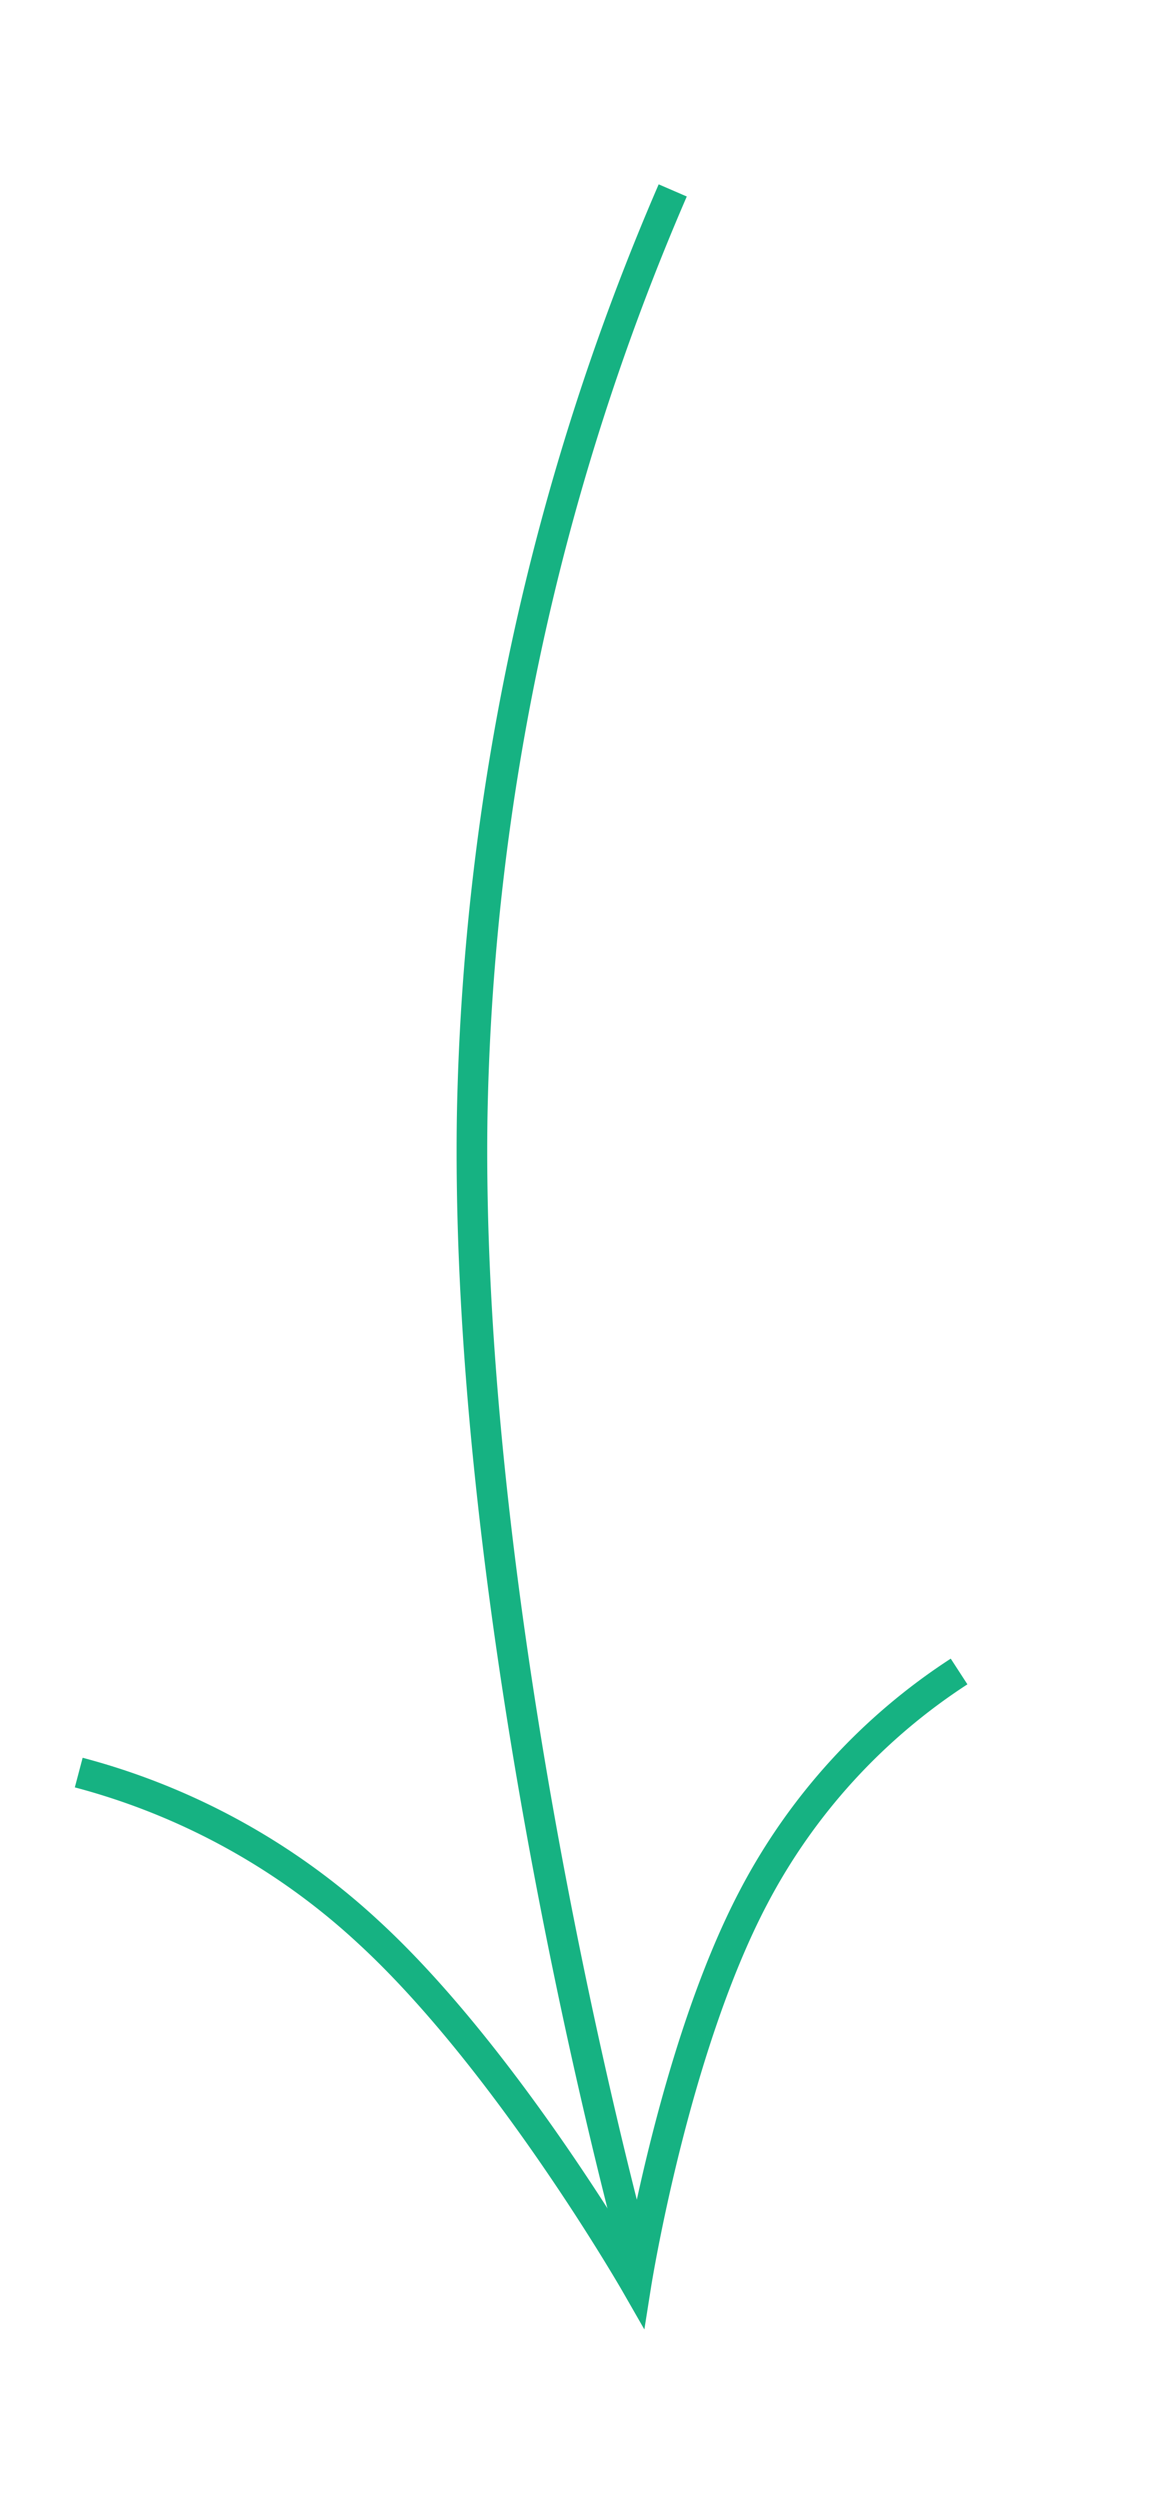
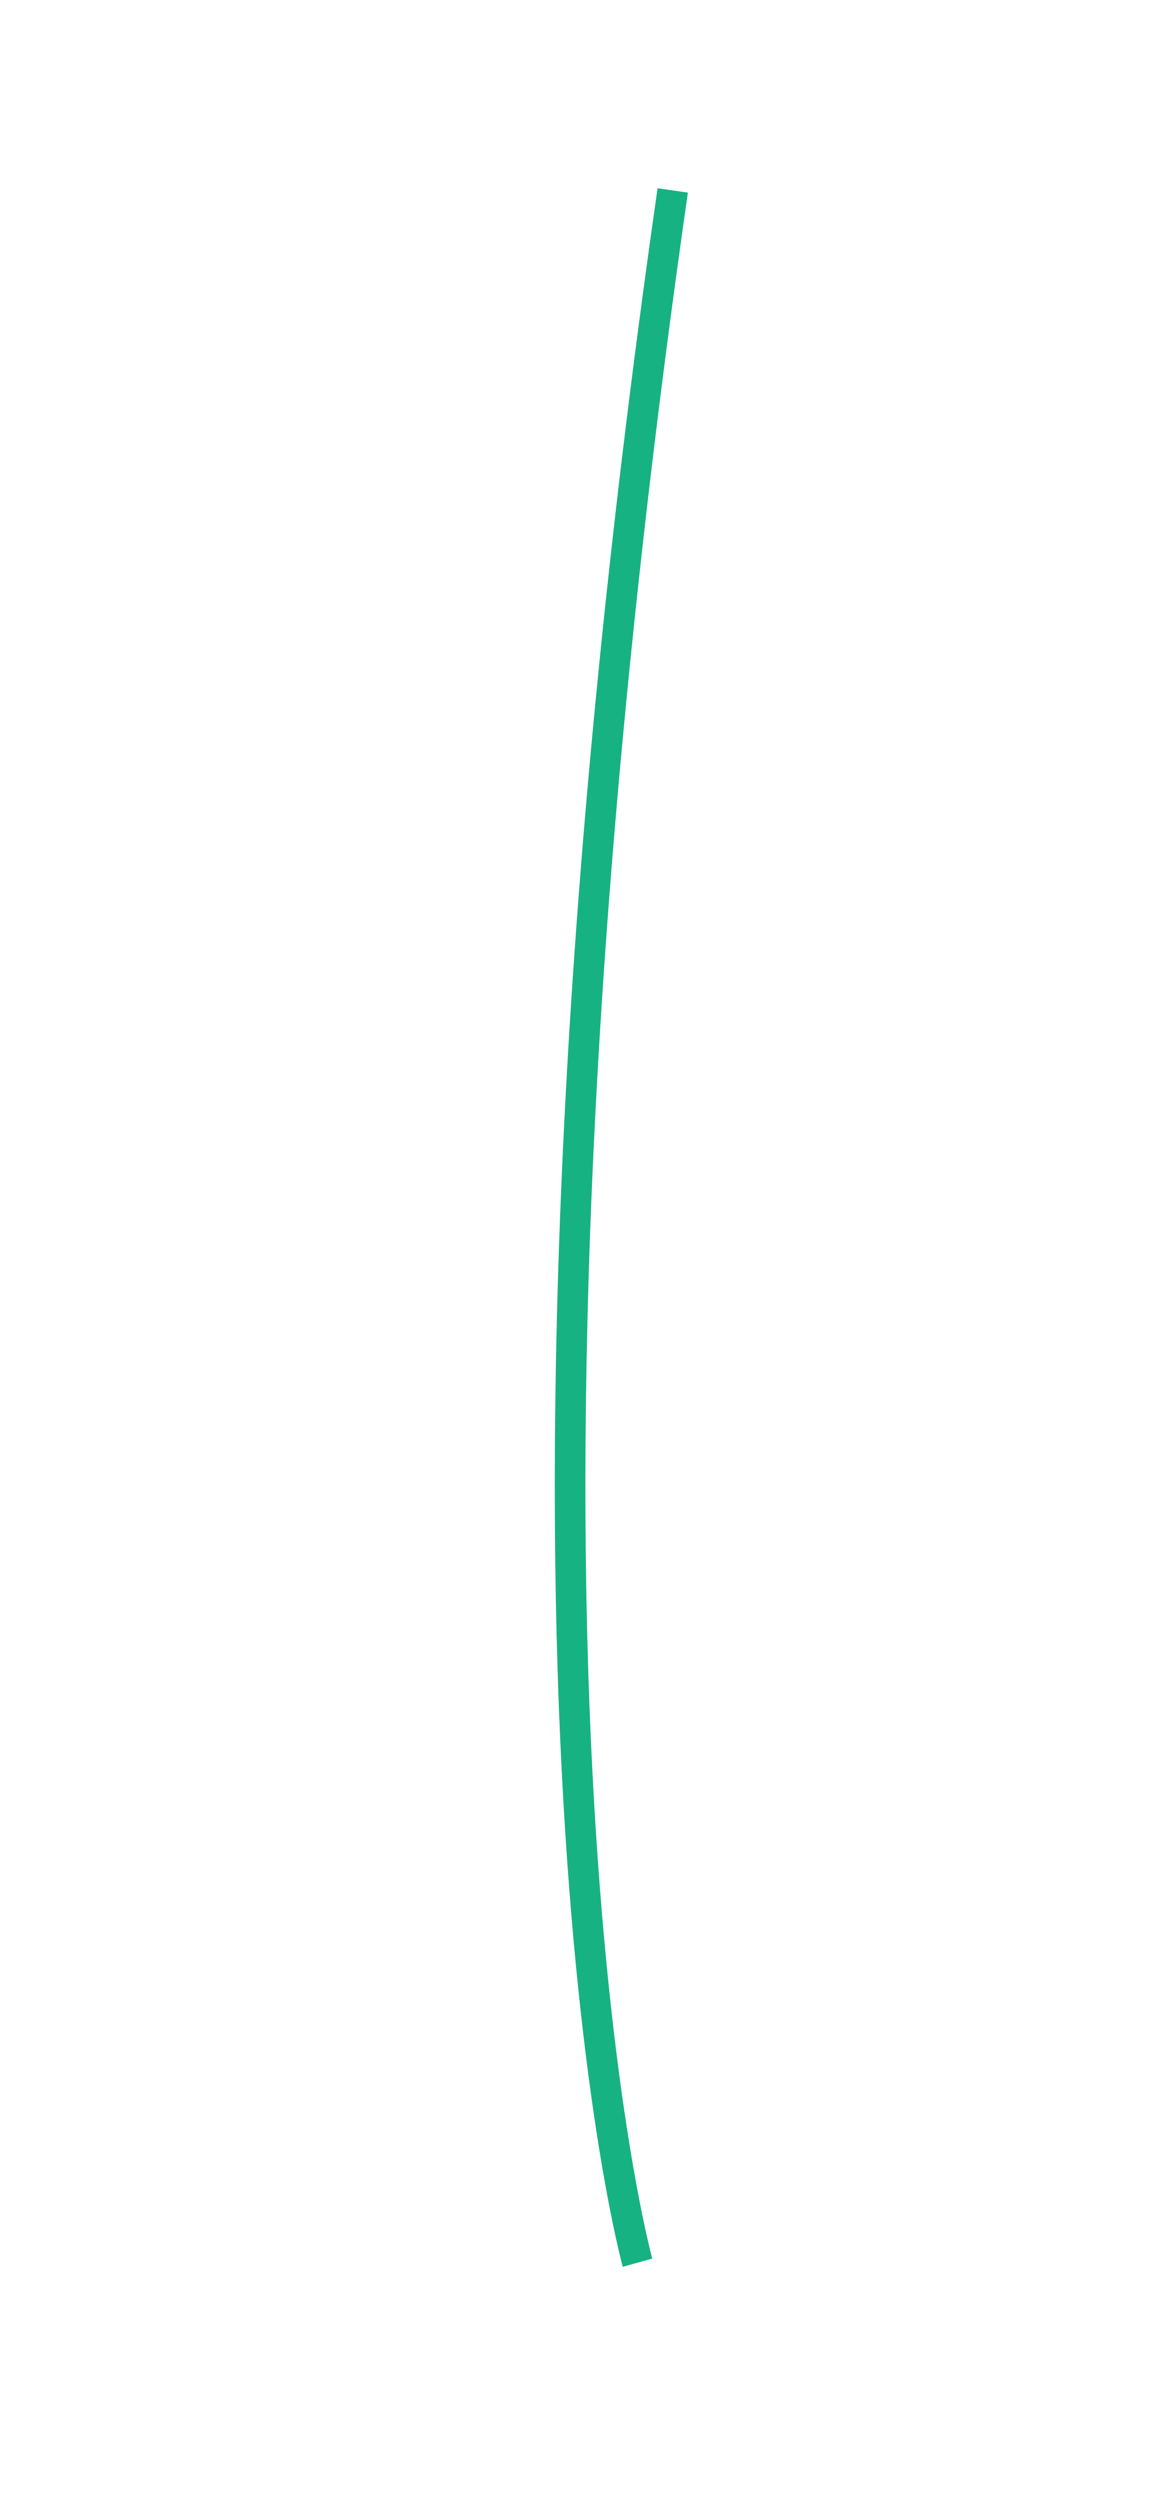
<svg xmlns="http://www.w3.org/2000/svg" id="Group_1" data-name="Group 1" viewBox="887.56 198.067 76.289 163.241">
  <defs>
    <style>
      .cls-1 {
        fill: rgba(0,0,0,0);
        stroke: #16b282;
        stroke-width: 2px;
      }

      .cls-2 {
        filter: url(#Path_1);
      }

      .cls-3 {
        filter: url(#Path_2);
      }
    </style>
    <filter id="Path_2" x="912.883" y="198.067" width="24.018" height="152.501" filterUnits="userSpaceOnUse">
      <feOffset dy="12" input="SourceAlpha" />
      <feGaussianBlur stdDeviation="1.5" result="blur" />
      <feFlood flood-opacity="0.161" />
      <feComposite operator="in" in2="blur" />
      <feComposite in="SourceGraphic" />
    </filter>
    <filter id="Path_1" x="887.56" y="286.976" width="76.289" height="74.332" filterUnits="userSpaceOnUse">
      <feOffset dy="12" input="SourceAlpha" />
      <feGaussianBlur stdDeviation="1.5" result="blur-2" />
      <feFlood flood-opacity="0.161" />
      <feComposite operator="in" in2="blur-2" />
      <feComposite in="SourceGraphic" />
    </filter>
  </defs>
  <g class="cls-3" transform="matrix(1, 0, 0, 1, 0, 0)">
-     <path id="Path_2-2" data-name="Path 2" class="cls-1" d="M2,0A159.449,159.449,0,0,0-11.1,60.5C-11.6,94.75-.3,135.3-.3,135.3" transform="translate(929.5 198.5)" />
+     <path id="Path_2-2" data-name="Path 2" class="cls-1" d="M2,0C-11.6,94.75-.3,135.3-.3,135.3" transform="translate(929.5 198.5)" />
  </g>
  <g class="cls-2" transform="matrix(1, 0, 0, 1, 0, 0)">
-     <path id="Path_1-2" data-name="Path 1" class="cls-1" d="M20.463,7.555A39.3,39.3,0,0,0,3.9,18.577C-3.633,27-9.687,41.263-9.687,41.263S-14.294,25.016-21.1,14.712A44.53,44.53,0,0,0-36.926.049" transform="translate(928.52 292.82) rotate(-14)" />
-   </g>
+     </g>
</svg>